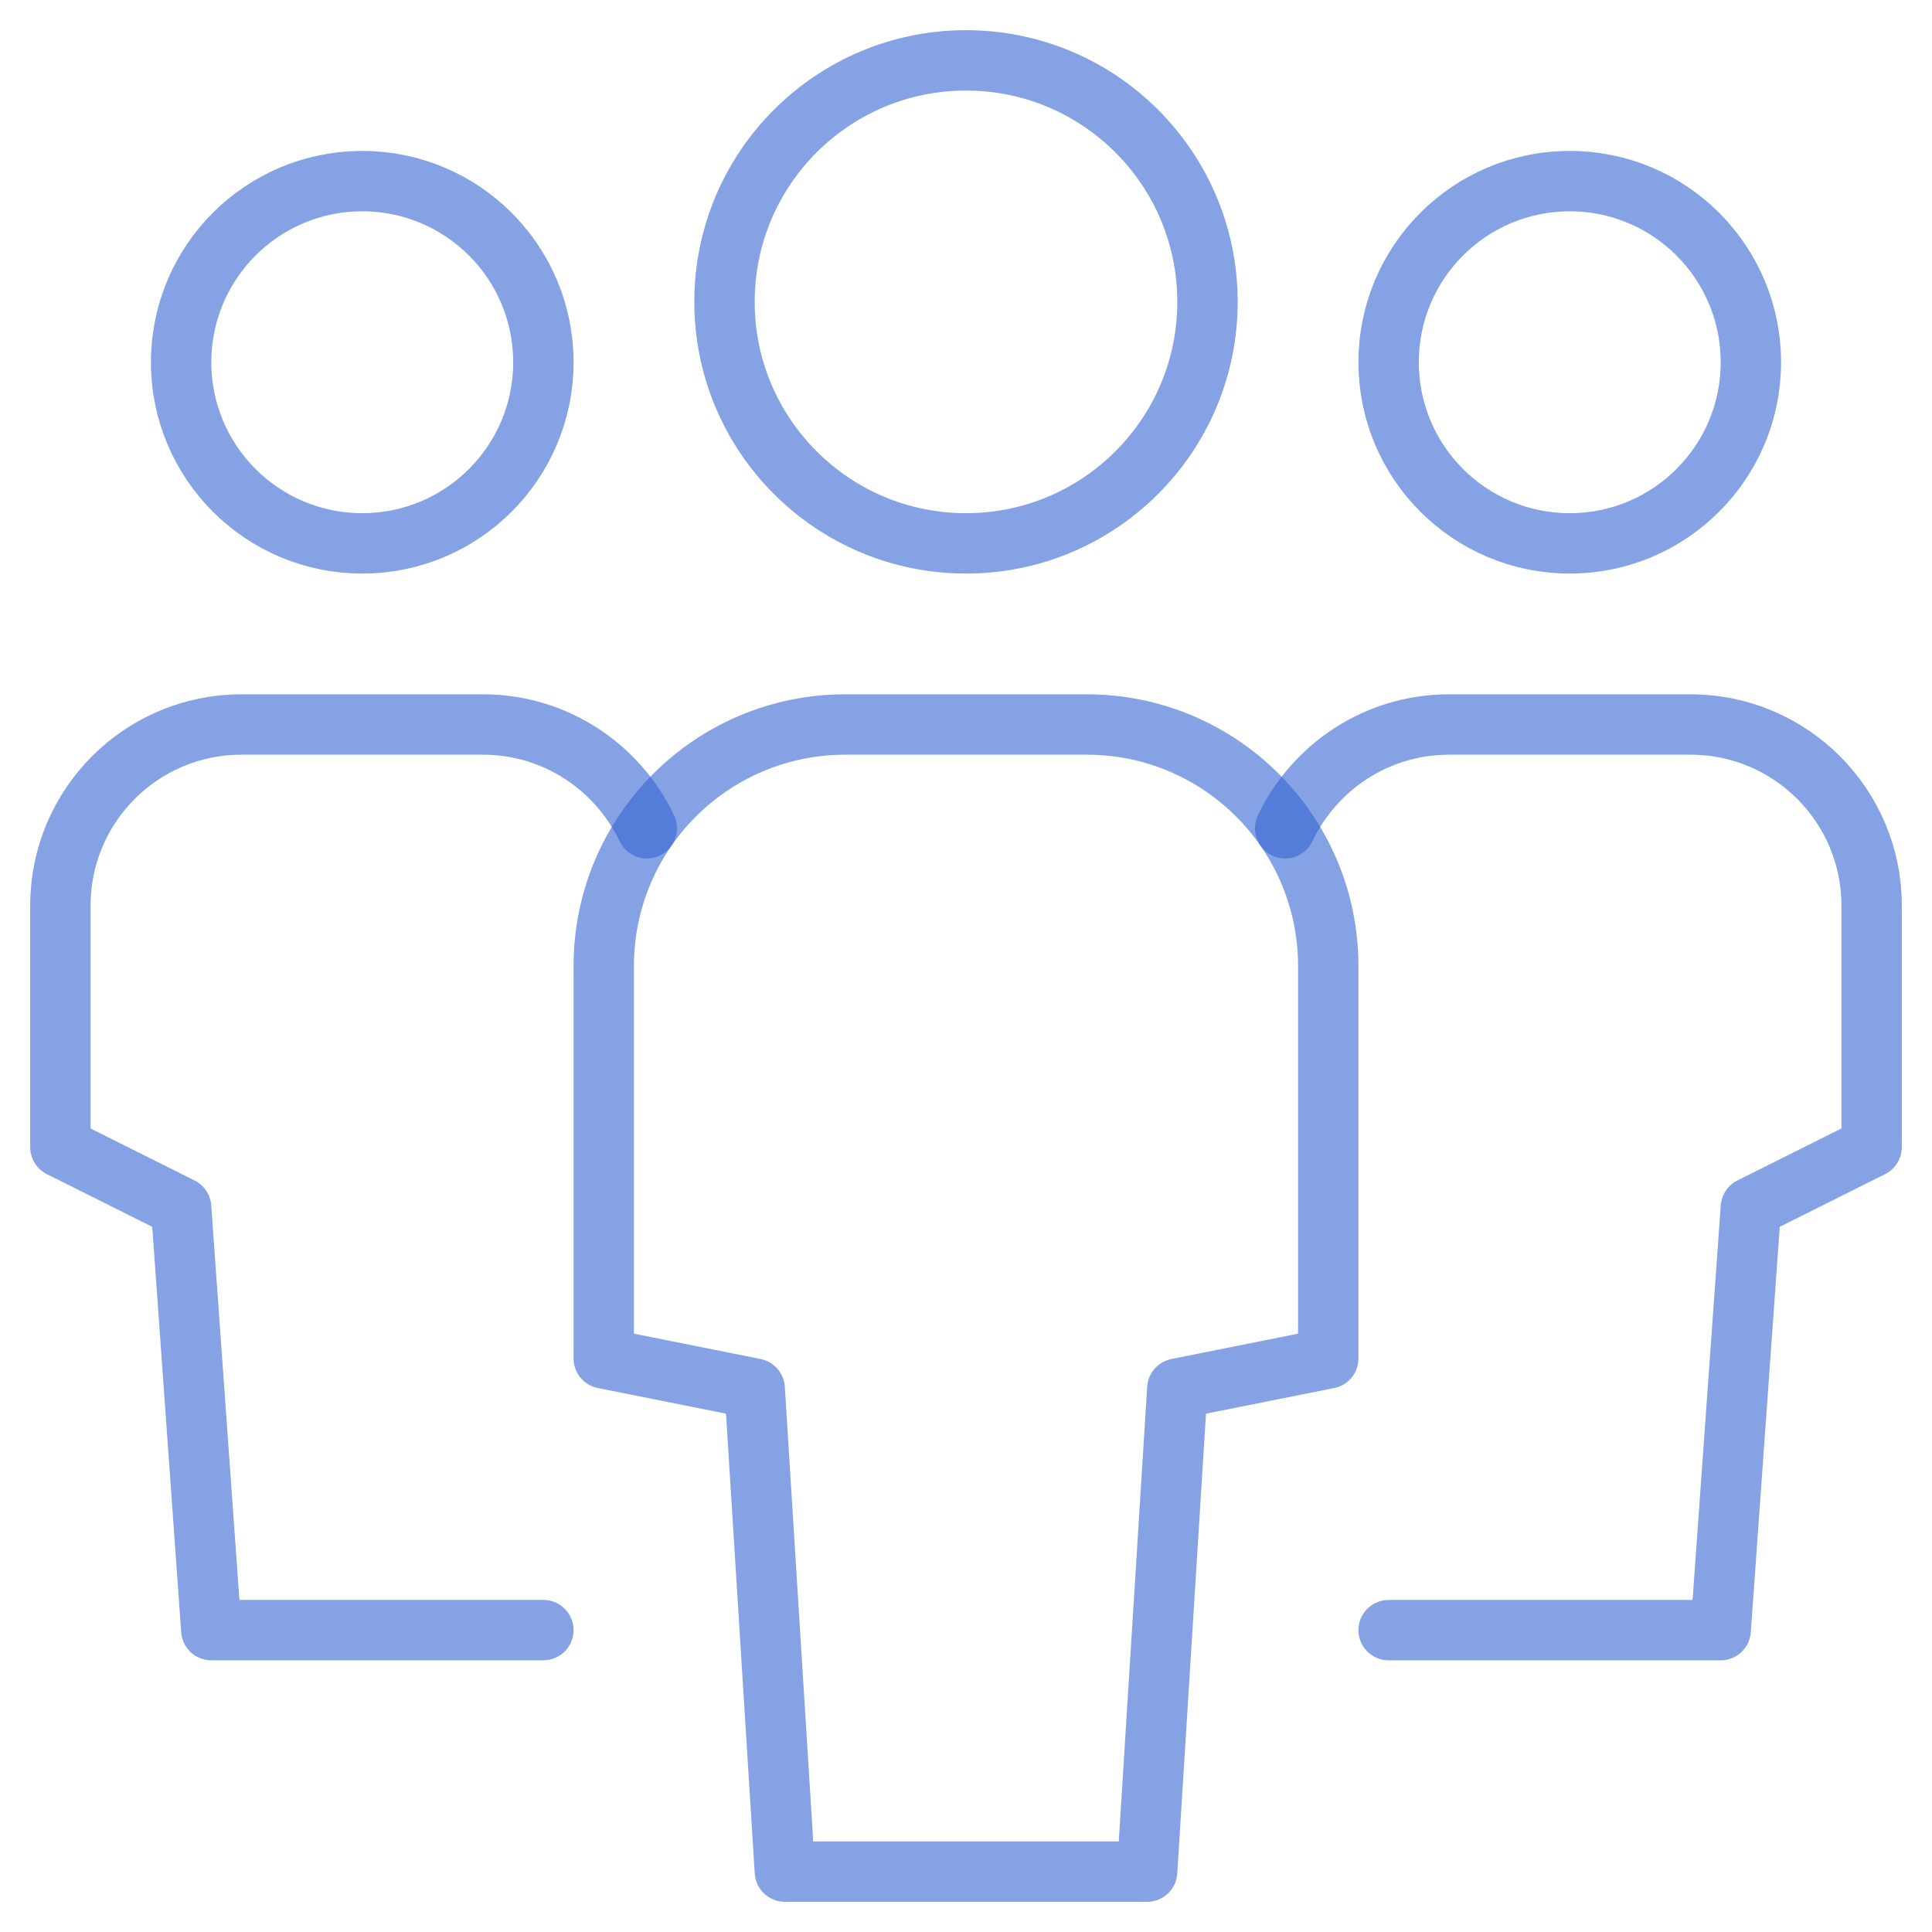
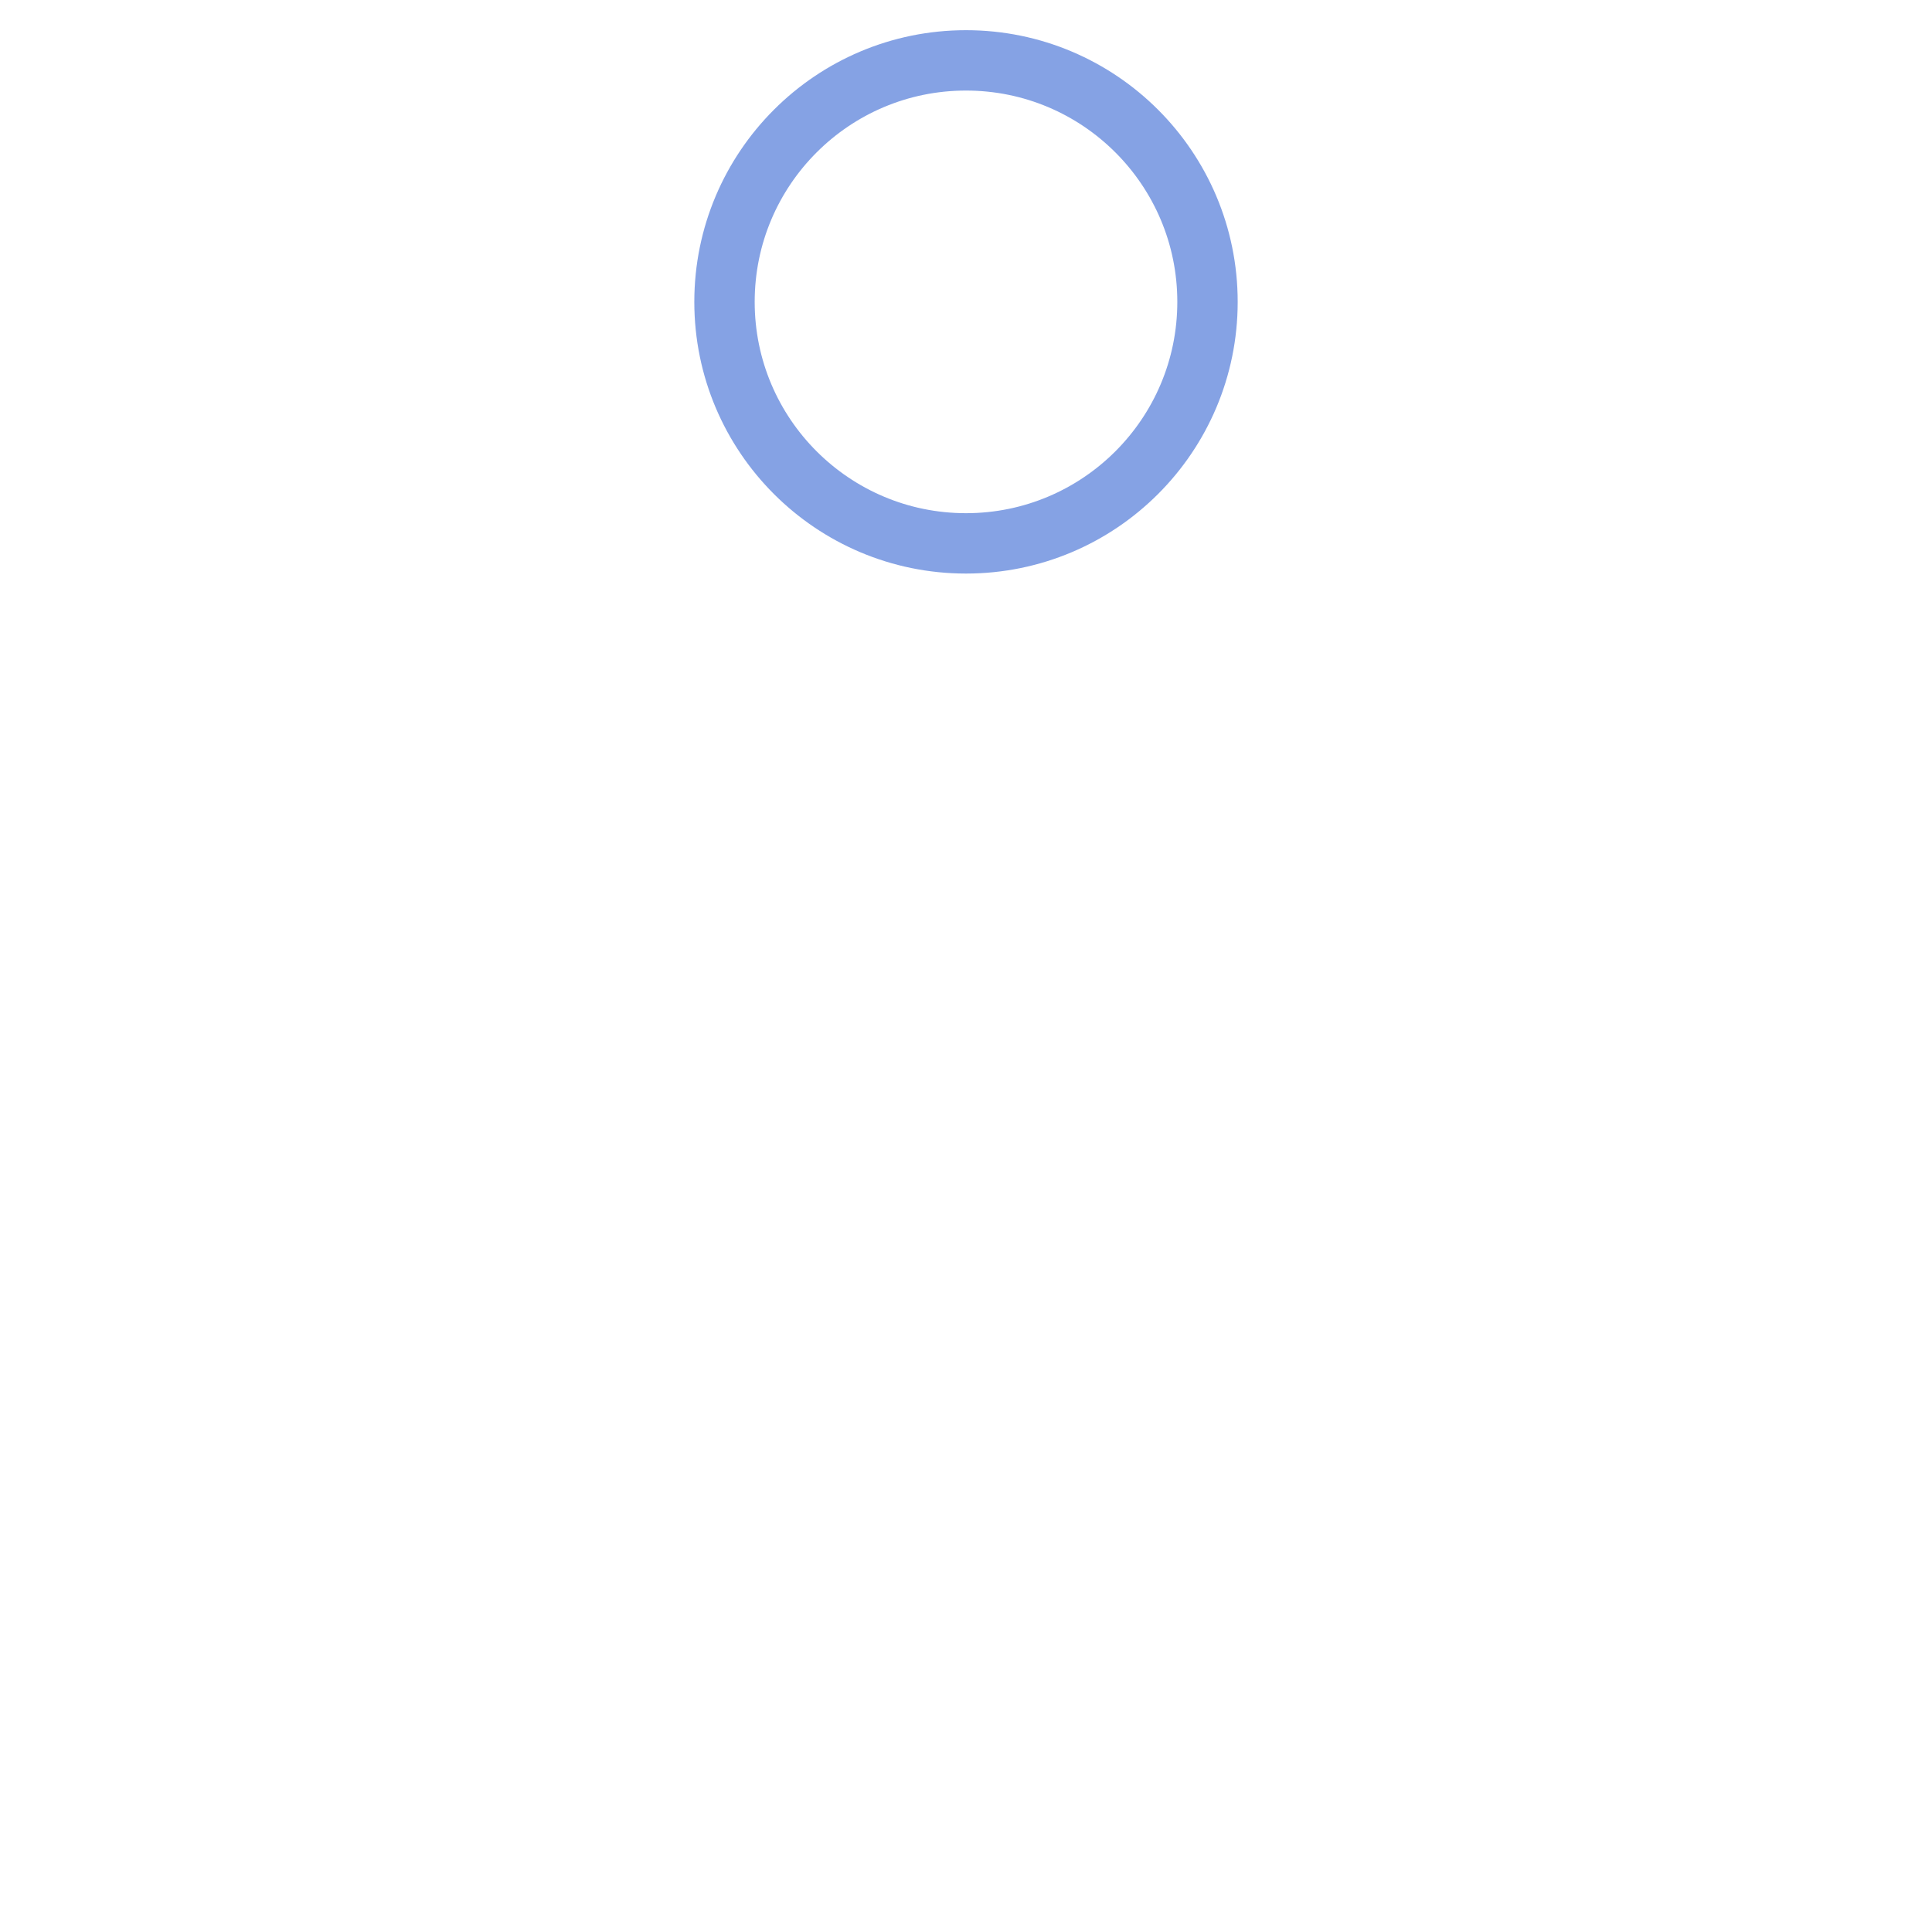
<svg xmlns="http://www.w3.org/2000/svg" fill="none" viewBox="0 0 64 64" height="64" width="64">
-   <path stroke-linejoin="round" stroke-linecap="round" stroke-miterlimit="10" stroke-width="2" stroke-opacity="0.6" stroke="#3565D2" d="M21.427 27.439C20.464 25.41 18.395 24 16 24H8C4.686 24 2 26.686 2 30V38L6 40L7 54H18" />
-   <path stroke-linejoin="round" stroke-linecap="round" stroke-miterlimit="10" stroke-width="2" stroke-opacity="0.6" stroke="#3565D2" d="M12 18C15.314 18 18 15.314 18 12C18 8.686 15.314 6 12 6C8.686 6 6 8.686 6 12C6 15.314 8.686 18 12 18Z" />
-   <path stroke-linejoin="round" stroke-linecap="round" stroke-miterlimit="10" stroke-width="2" stroke-opacity="0.6" stroke="#3565D2" d="M42.573 27.439C43.536 25.41 45.605 24 48 24H56C59.314 24 62 26.686 62 30V38L58 40L57 54H46" />
-   <path stroke-linejoin="round" stroke-linecap="round" stroke-miterlimit="10" stroke-width="2" stroke-opacity="0.6" stroke="#3565D2" d="M52 18C55.314 18 58 15.314 58 12C58 8.686 55.314 6 52 6C48.686 6 46 8.686 46 12C46 15.314 48.686 18 52 18Z" />
-   <path stroke-linejoin="round" stroke-linecap="round" stroke-miterlimit="10" stroke-width="2" stroke-opacity="0.6" stroke="#3565D2" d="M38 62H26L25 46L20 45V32C20 27.582 23.582 24 28 24H36C40.418 24 44 27.582 44 32V45L39 46L38 62Z" />
  <path stroke-linejoin="round" stroke-linecap="round" stroke-miterlimit="10" stroke-width="2" stroke-opacity="0.6" stroke="#3565D2" d="M32 18C36.418 18 40 14.418 40 10C40 5.582 36.418 2 32 2C27.582 2 24 5.582 24 10C24 14.418 27.582 18 32 18Z" />
</svg>